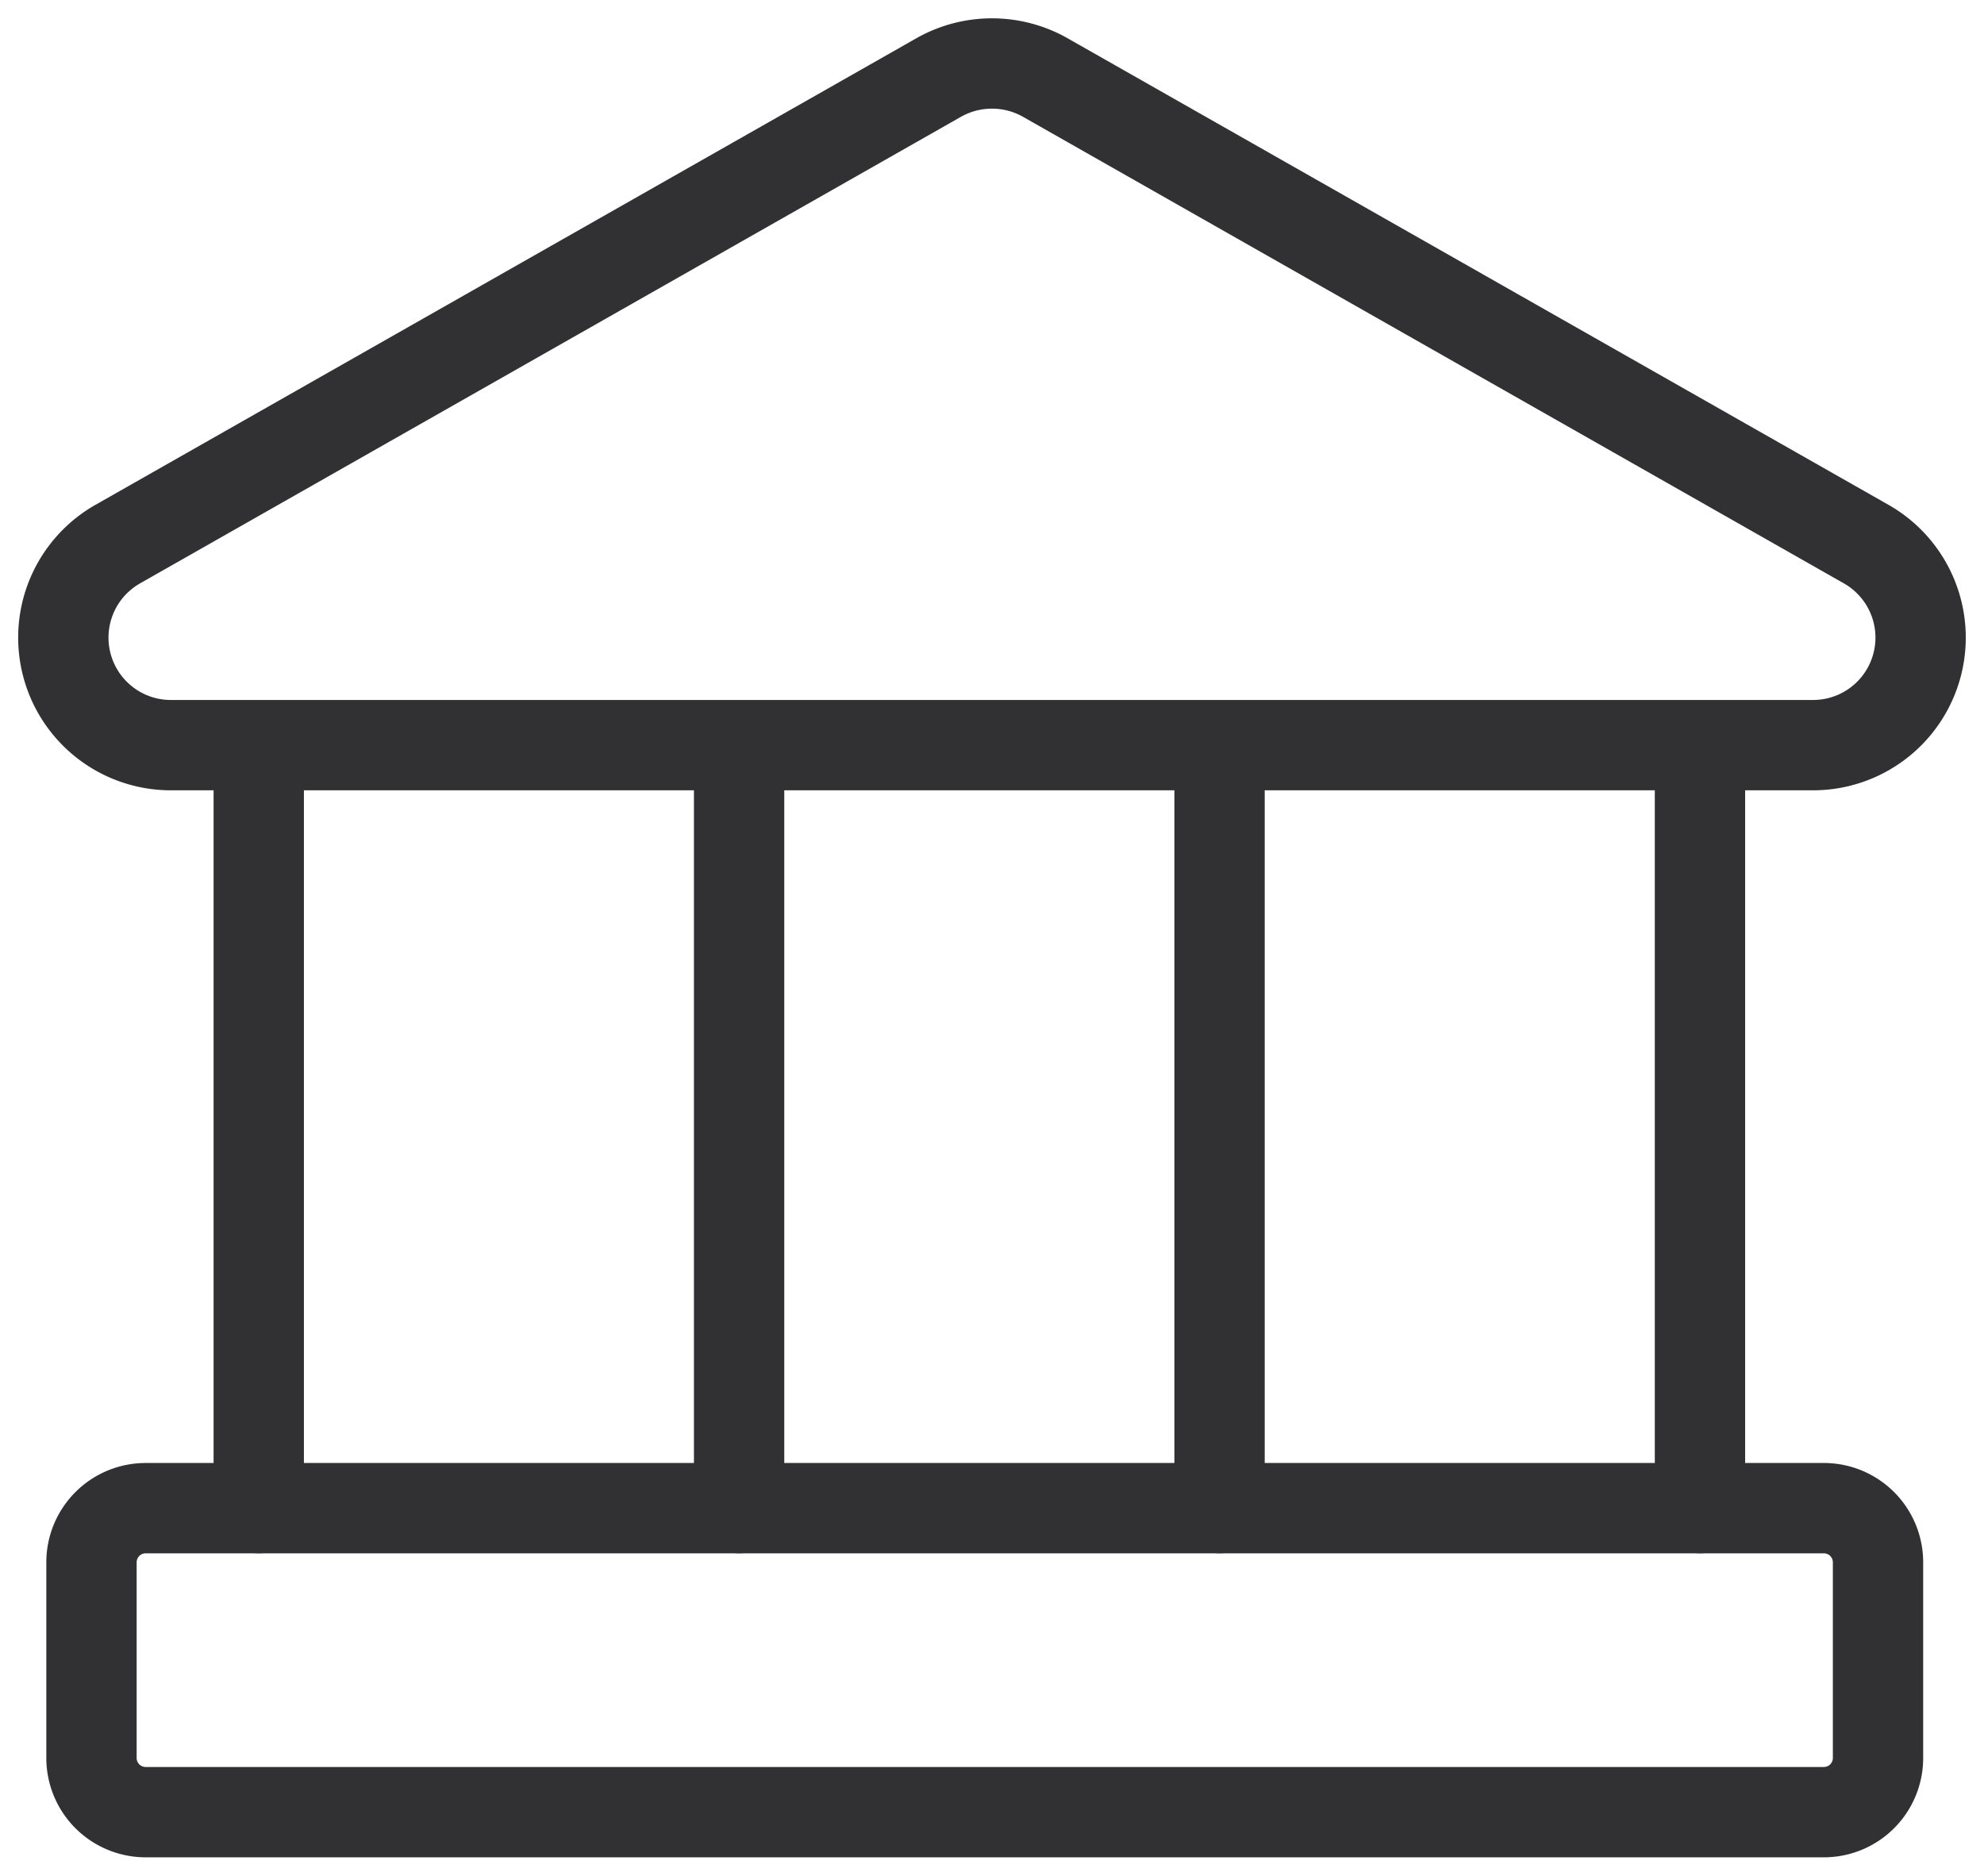
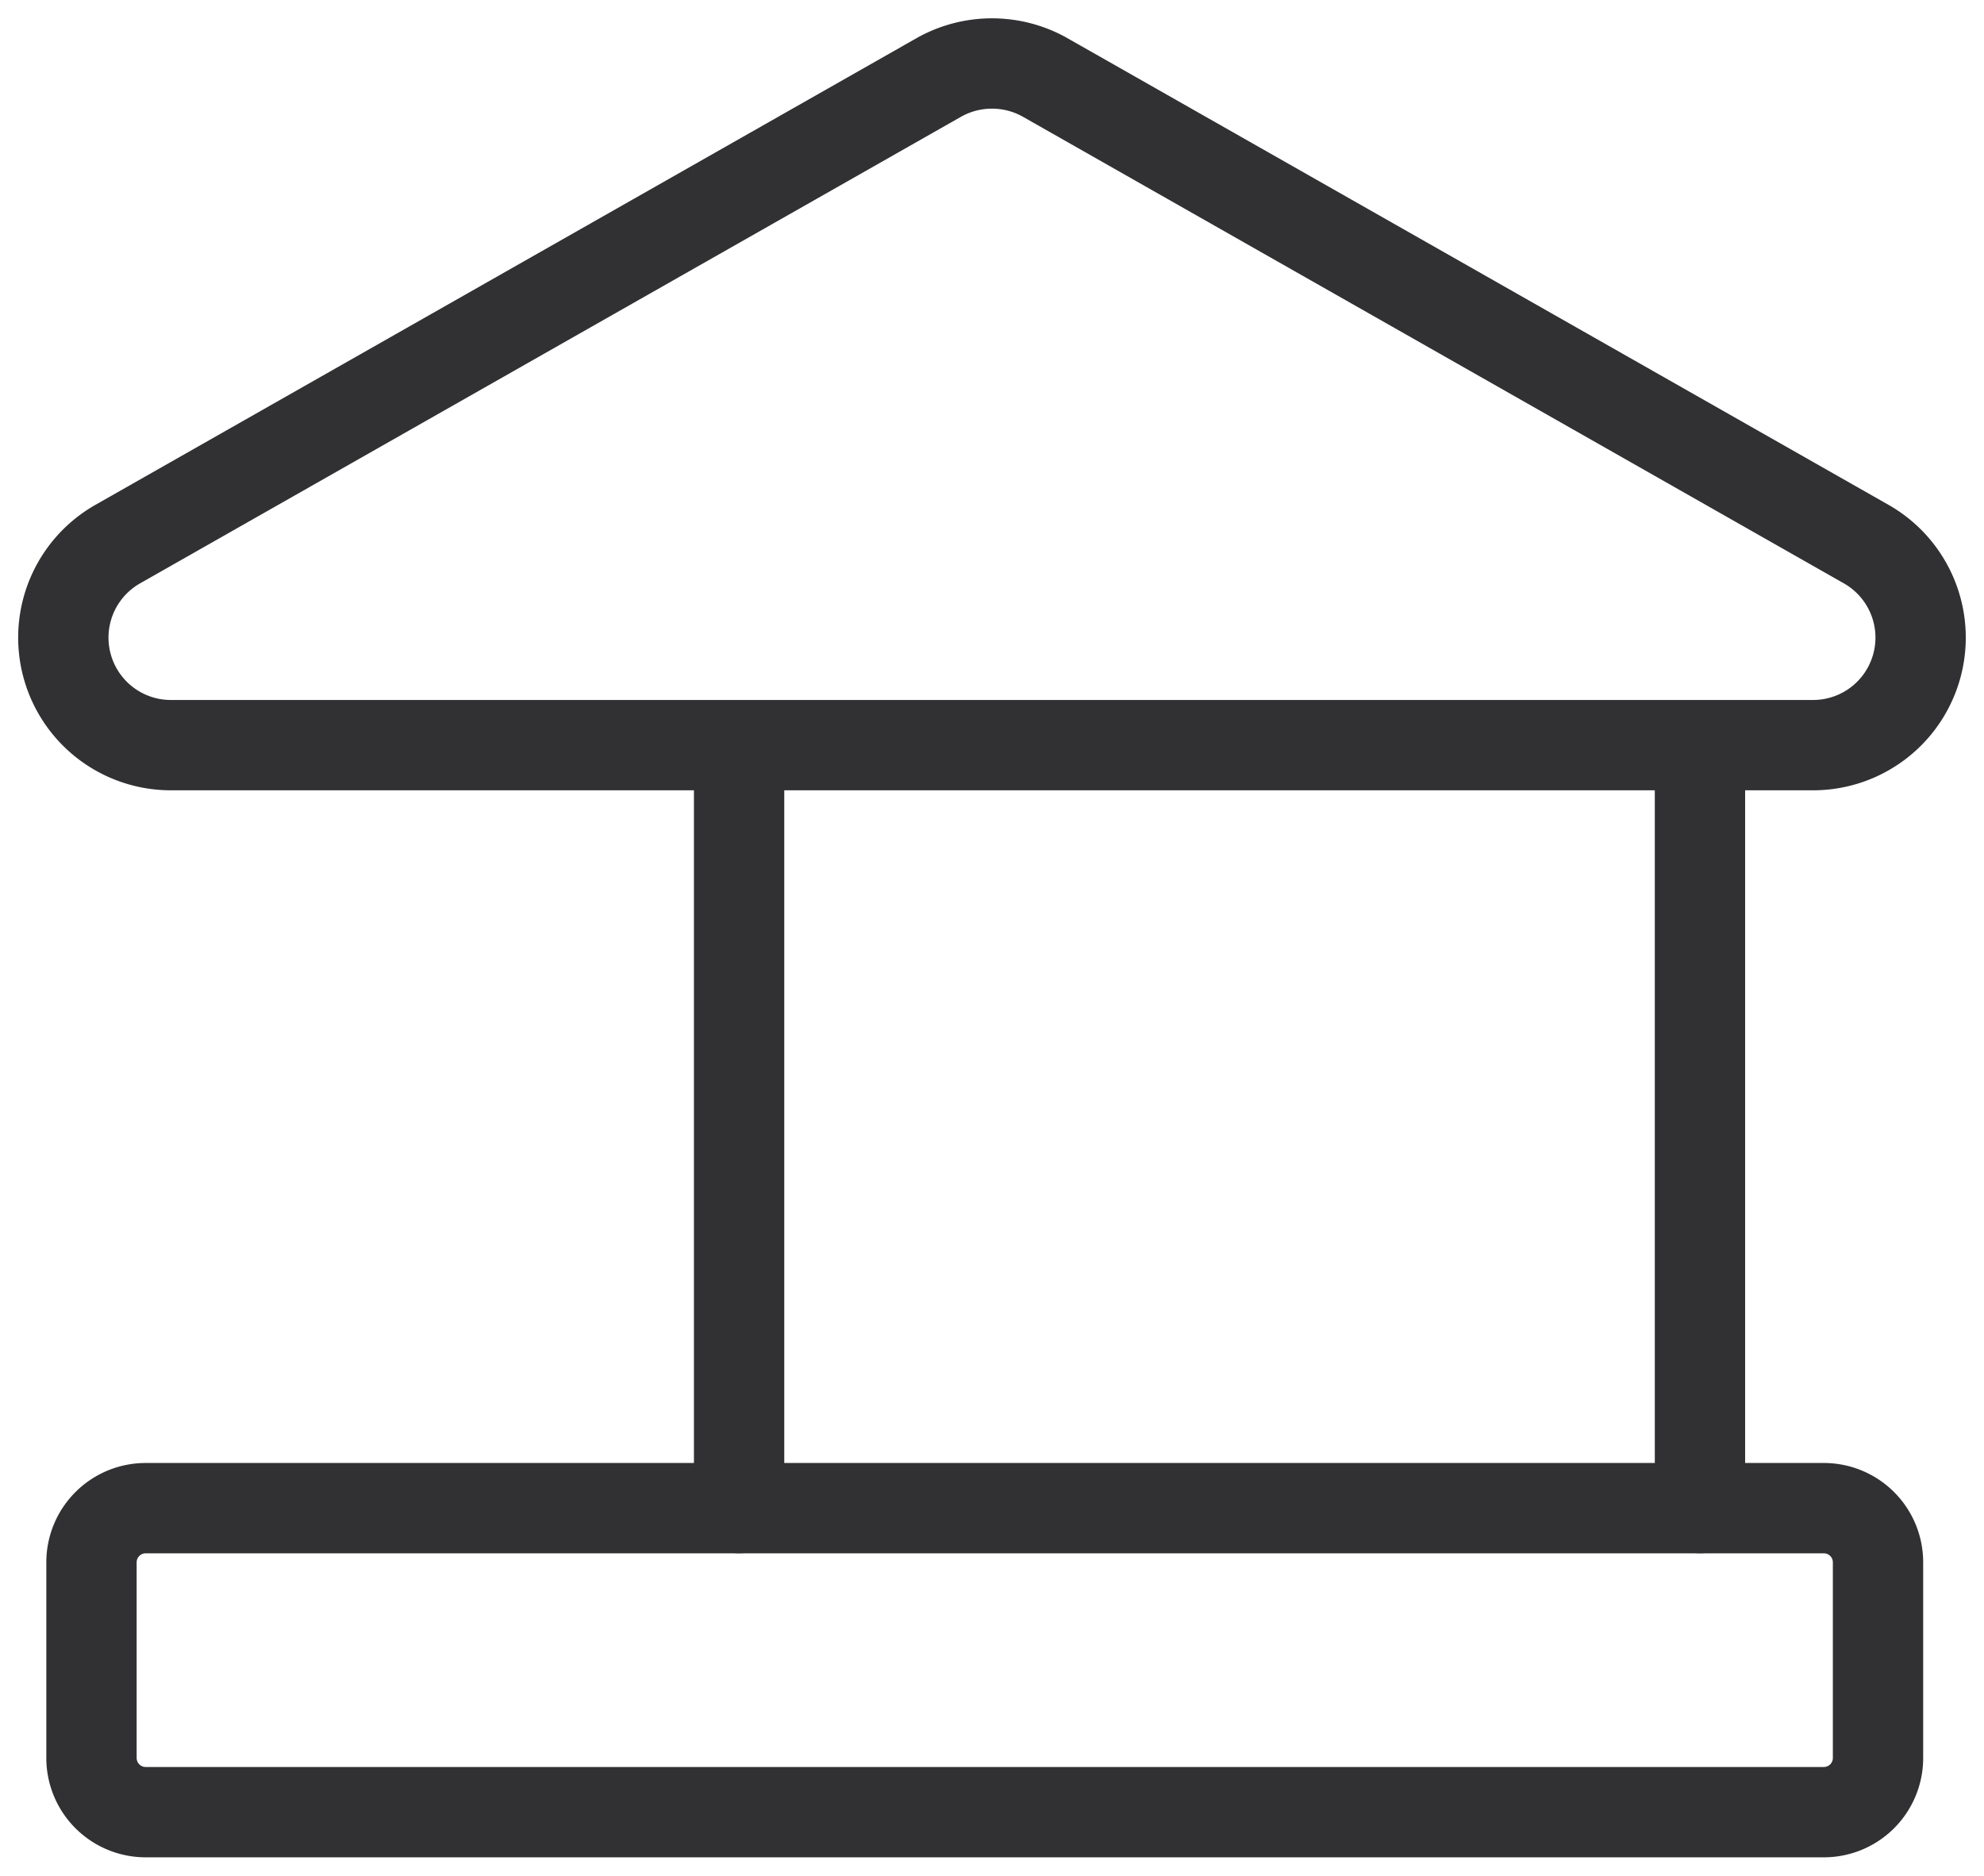
<svg xmlns="http://www.w3.org/2000/svg" id="Home" width="39.535" height="37.379" viewBox="0 0 39.535 37.379">
  <defs>
    <clipPath id="clip-path">
      <rect id="Rectangle_144" data-name="Rectangle 144" width="39.535" height="37.379" fill="none" />
    </clipPath>
  </defs>
-   <line id="Line_5" data-name="Line 5" y1="14.847" transform="translate(5.156 15.206)" fill="none" stroke="#313133" stroke-linecap="round" stroke-linejoin="round" stroke-width="1.8" />
  <line id="Line_6" data-name="Line 6" y1="14.847" transform="translate(14.728 15.206)" fill="none" stroke="#313133" stroke-linecap="round" stroke-linejoin="round" stroke-width="1.8" />
-   <line id="Line_7" data-name="Line 7" y1="14.847" transform="translate(24.302 15.206)" fill="none" stroke="#313133" stroke-linecap="round" stroke-linejoin="round" stroke-width="1.8" />
  <line id="Line_8" data-name="Line 8" y1="14.847" transform="translate(33.875 15.206)" fill="none" stroke="#313133" stroke-linecap="round" stroke-linejoin="round" stroke-width="1.8" />
  <g id="Group_54" data-name="Group 54" transform="translate(0 0)">
    <g id="Group_53" data-name="Group 53" clip-path="url(#clip-path)">
      <path id="Path_16096" data-name="Path 16096" d="M35.765,14.485H3.043a2.143,2.143,0,0,1-1.06-4.006l16.362-9.3a2.157,2.157,0,0,1,2.118,0l16.362,9.3a2.143,2.143,0,0,1-1.06,4.006Z" transform="translate(0.363 0.364)" fill="none" stroke="#313133" stroke-linecap="round" stroke-linejoin="round" stroke-width="1.8" />
      <path id="Rectangle_143" data-name="Rectangle 143" d="M1.08,0H34.516A1.079,1.079,0,0,1,35.6,1.079v3.9a1.079,1.079,0,0,1-1.079,1.079H1.08A1.08,1.08,0,0,1,0,4.982V1.08A1.08,1.08,0,0,1,1.08,0Z" transform="translate(1.823 30.054)" fill="none" stroke="#313133" stroke-linecap="round" stroke-linejoin="round" stroke-width="1.8" />
    </g>
  </g>
</svg>